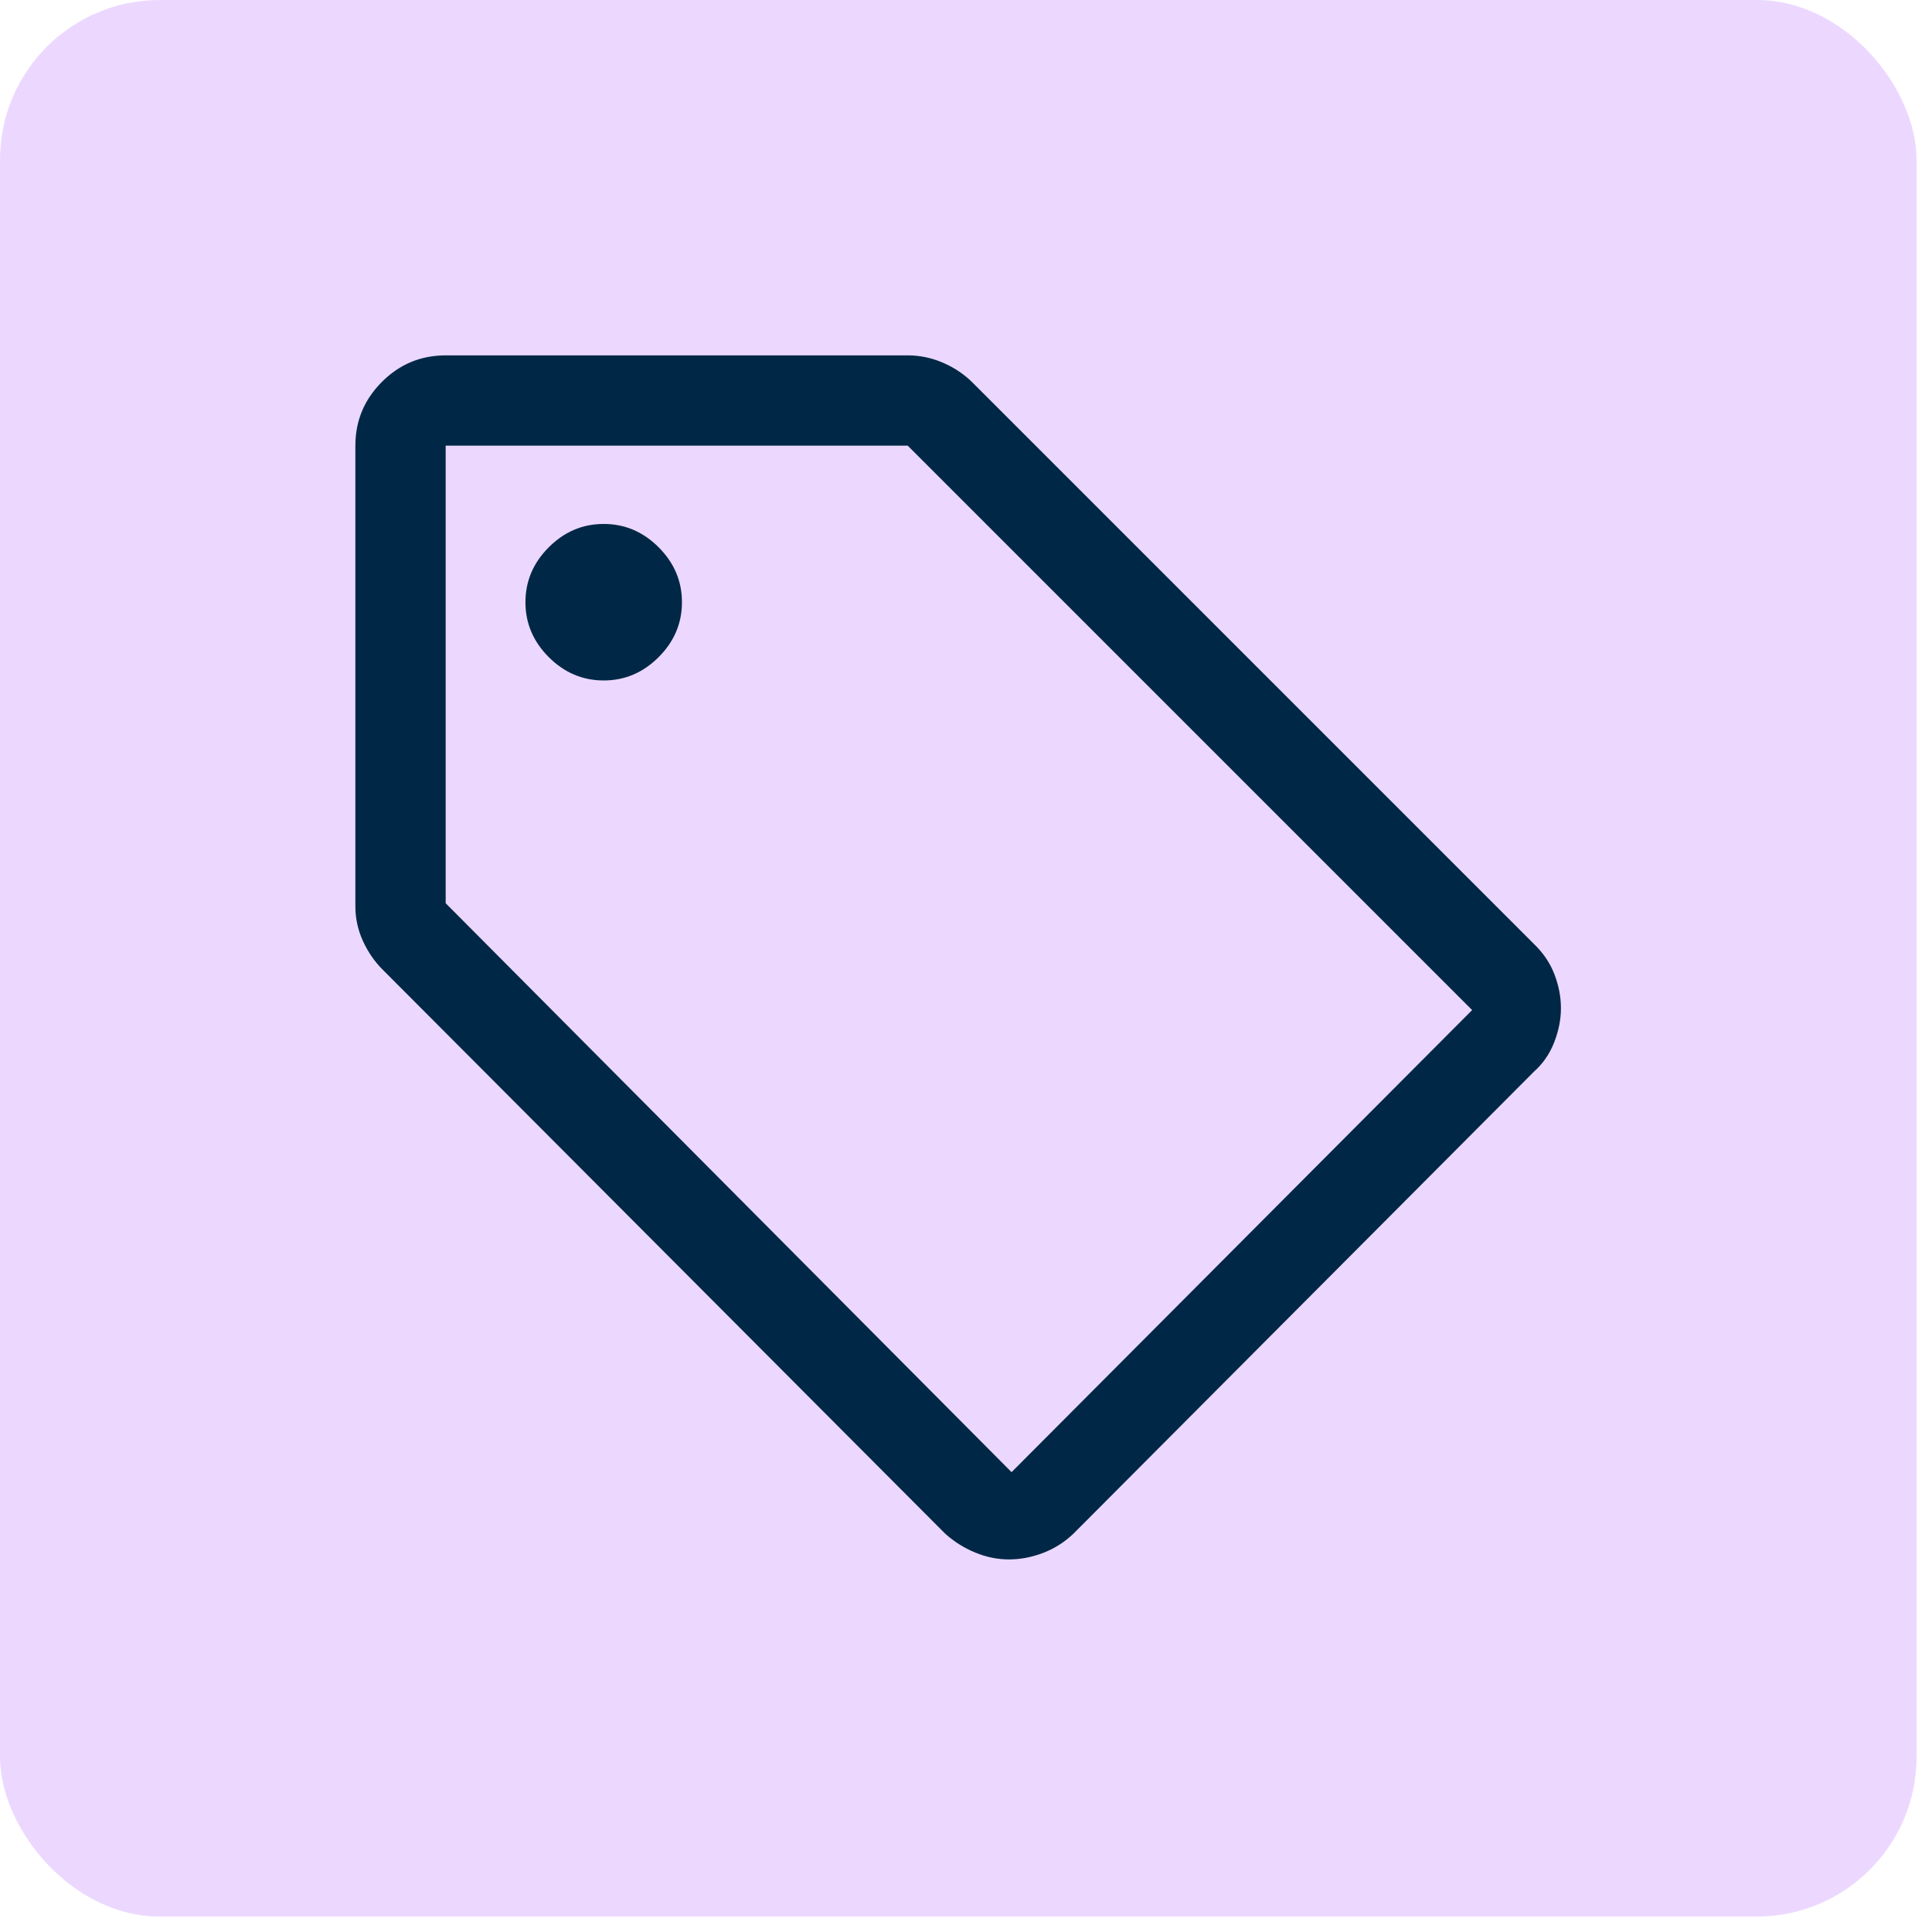
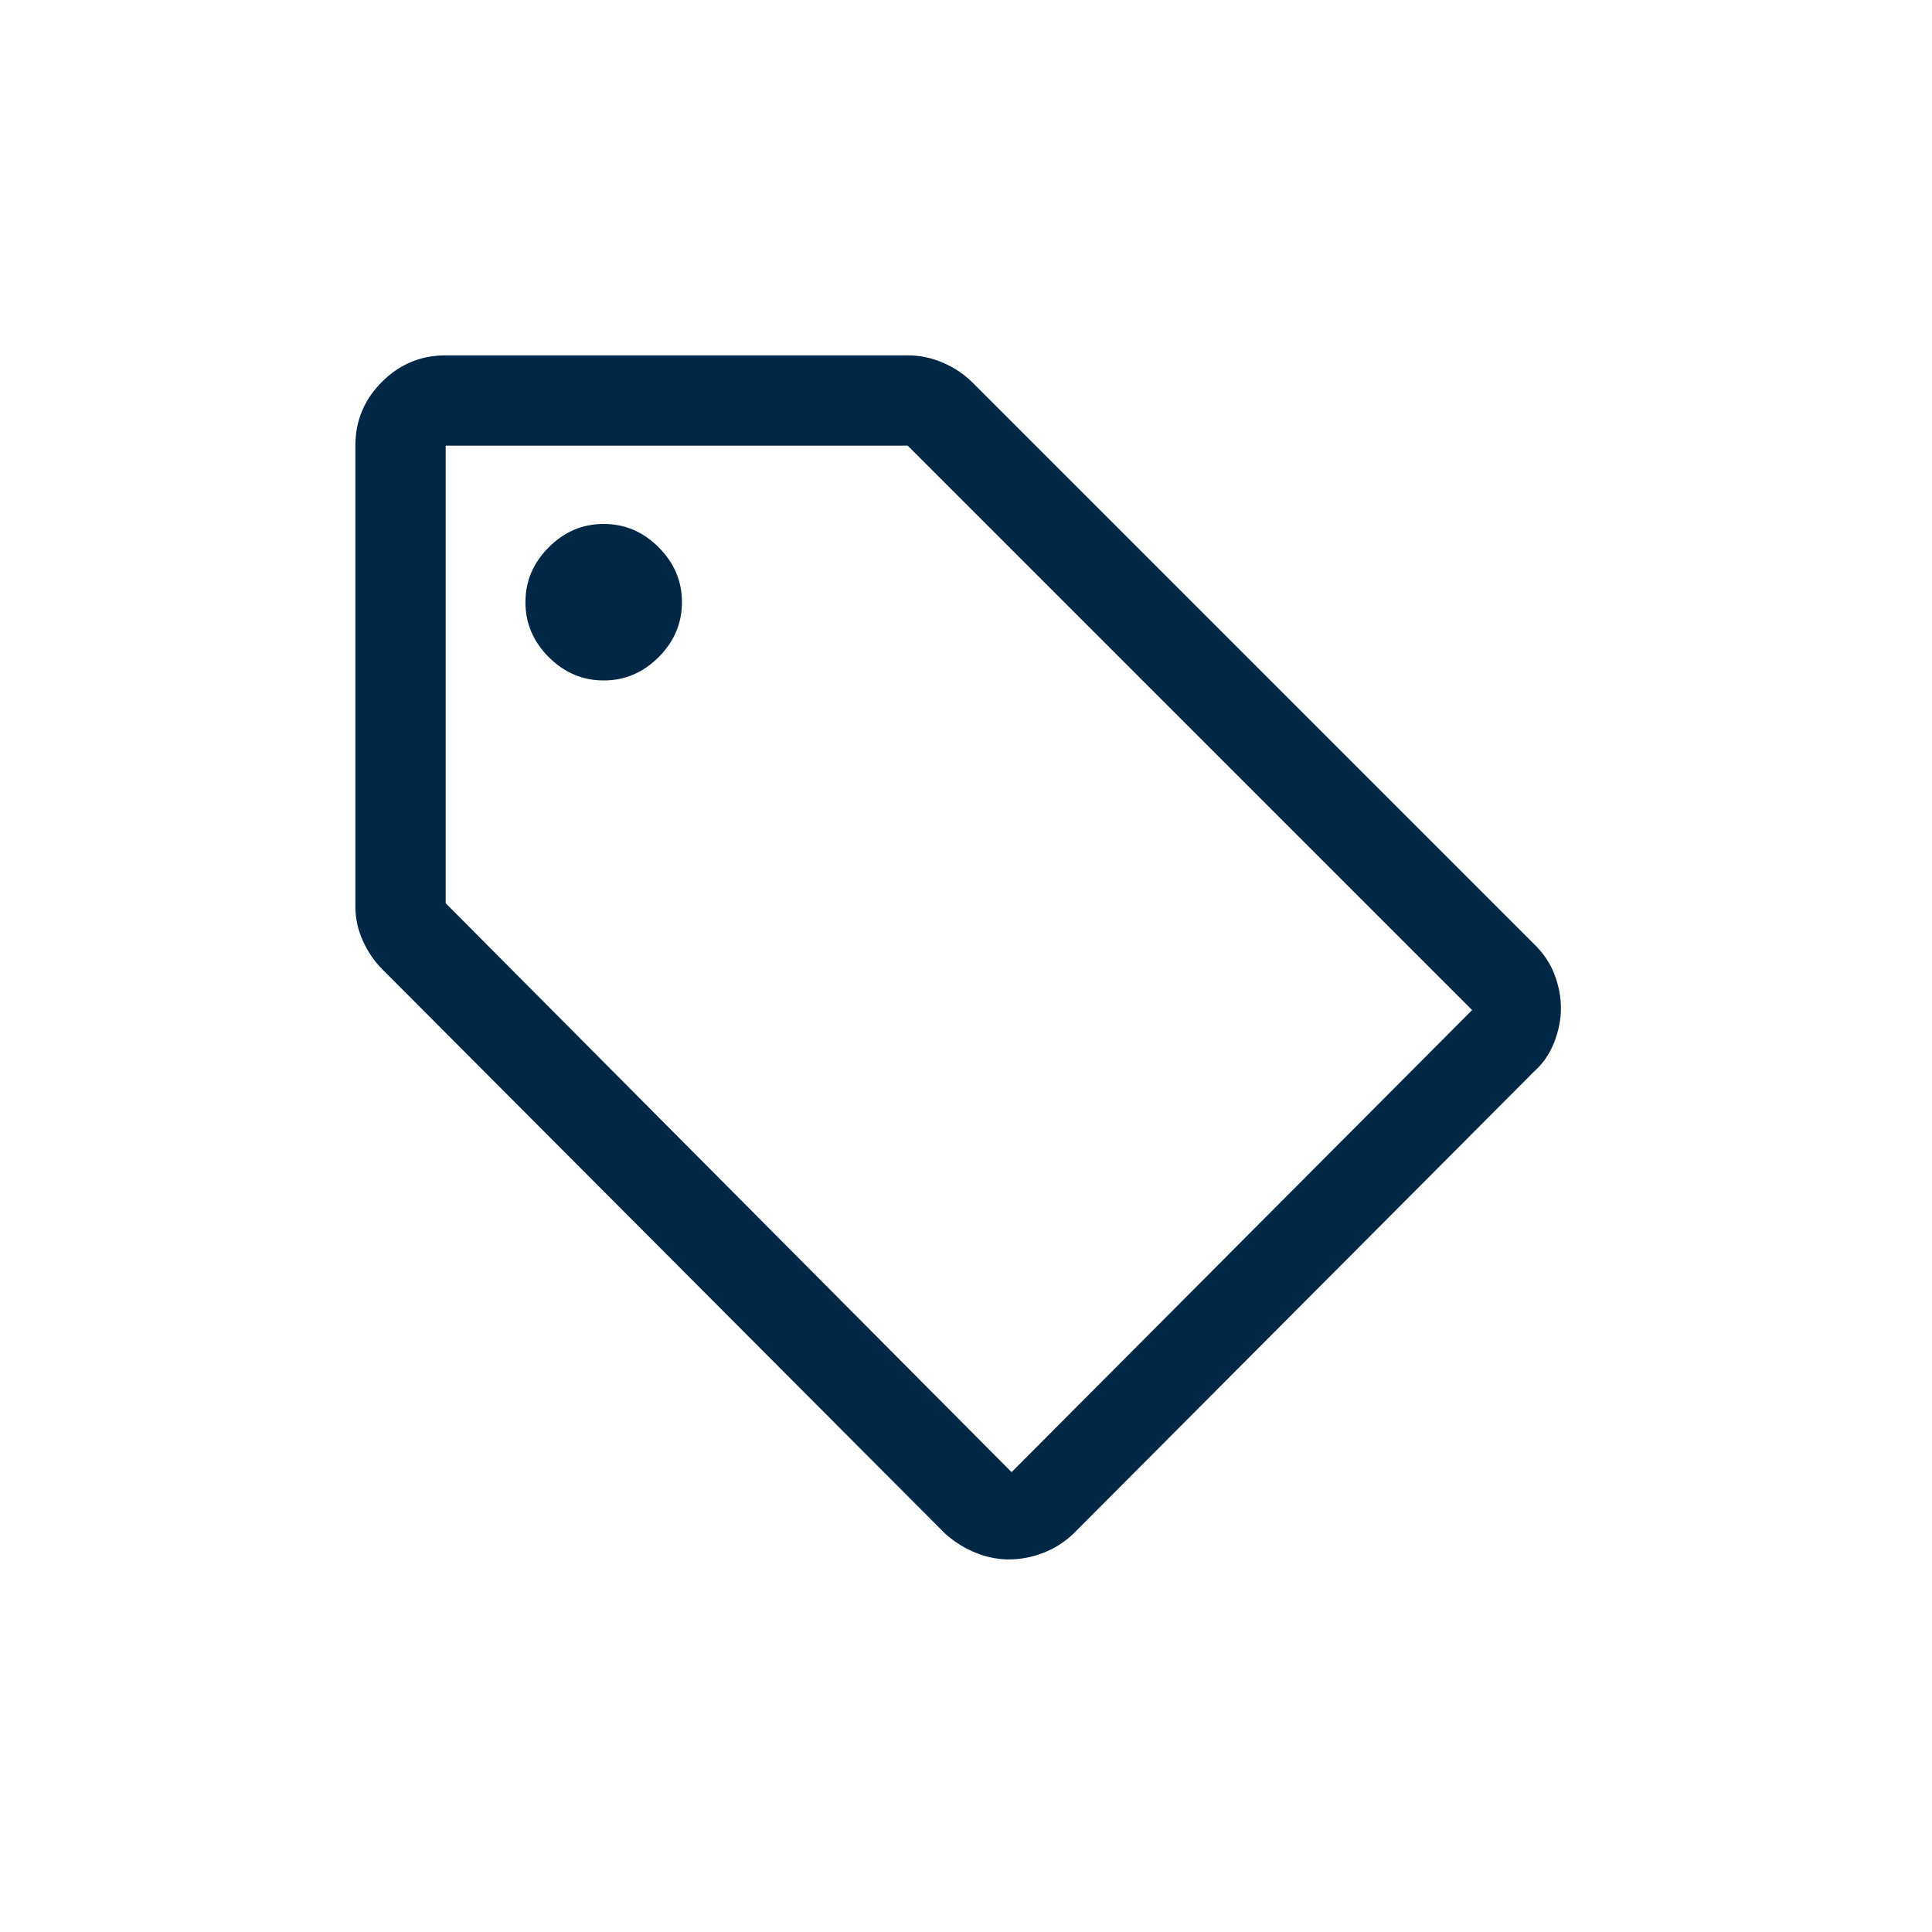
<svg xmlns="http://www.w3.org/2000/svg" width="97" height="97" viewBox="0 0 97 97" fill="none">
-   <rect width="96.225" height="96.225" rx="8.019" fill="#ECD8FF" />
  <path d="M77.009 53.811L53.886 77.01C53.433 77.438 52.923 77.759 52.356 77.973C51.789 78.187 51.223 78.294 50.656 78.294C50.089 78.294 49.529 78.181 48.975 77.954C48.42 77.728 47.917 77.413 47.463 77.01L19.202 48.673C18.799 48.27 18.471 47.792 18.22 47.24C17.968 46.688 17.842 46.108 17.842 45.499V22.376C17.842 21.129 18.286 20.062 19.174 19.174C20.062 18.286 21.129 17.842 22.376 17.842H45.574C46.182 17.842 46.771 17.965 47.342 18.21C47.911 18.456 48.405 18.787 48.824 19.203L77.009 47.388C77.482 47.842 77.827 48.352 78.044 48.919C78.261 49.485 78.37 50.052 78.37 50.619C78.37 51.185 78.256 51.758 78.029 52.338C77.803 52.917 77.463 53.408 77.009 53.811ZM50.788 73.912L73.911 50.713L45.574 22.376H22.376V45.348L50.788 73.912ZM30.31 34.164C31.368 34.164 32.287 33.774 33.068 32.993C33.849 32.212 34.239 31.293 34.239 30.235C34.239 29.177 33.849 28.258 33.068 27.477C32.287 26.696 31.368 26.306 30.31 26.306C29.252 26.306 28.333 26.696 27.552 27.477C26.771 28.258 26.381 29.177 26.381 30.235C26.381 31.293 26.771 32.212 27.552 32.993C28.333 33.774 29.252 34.164 30.31 34.164Z" fill="#002846" />
</svg>